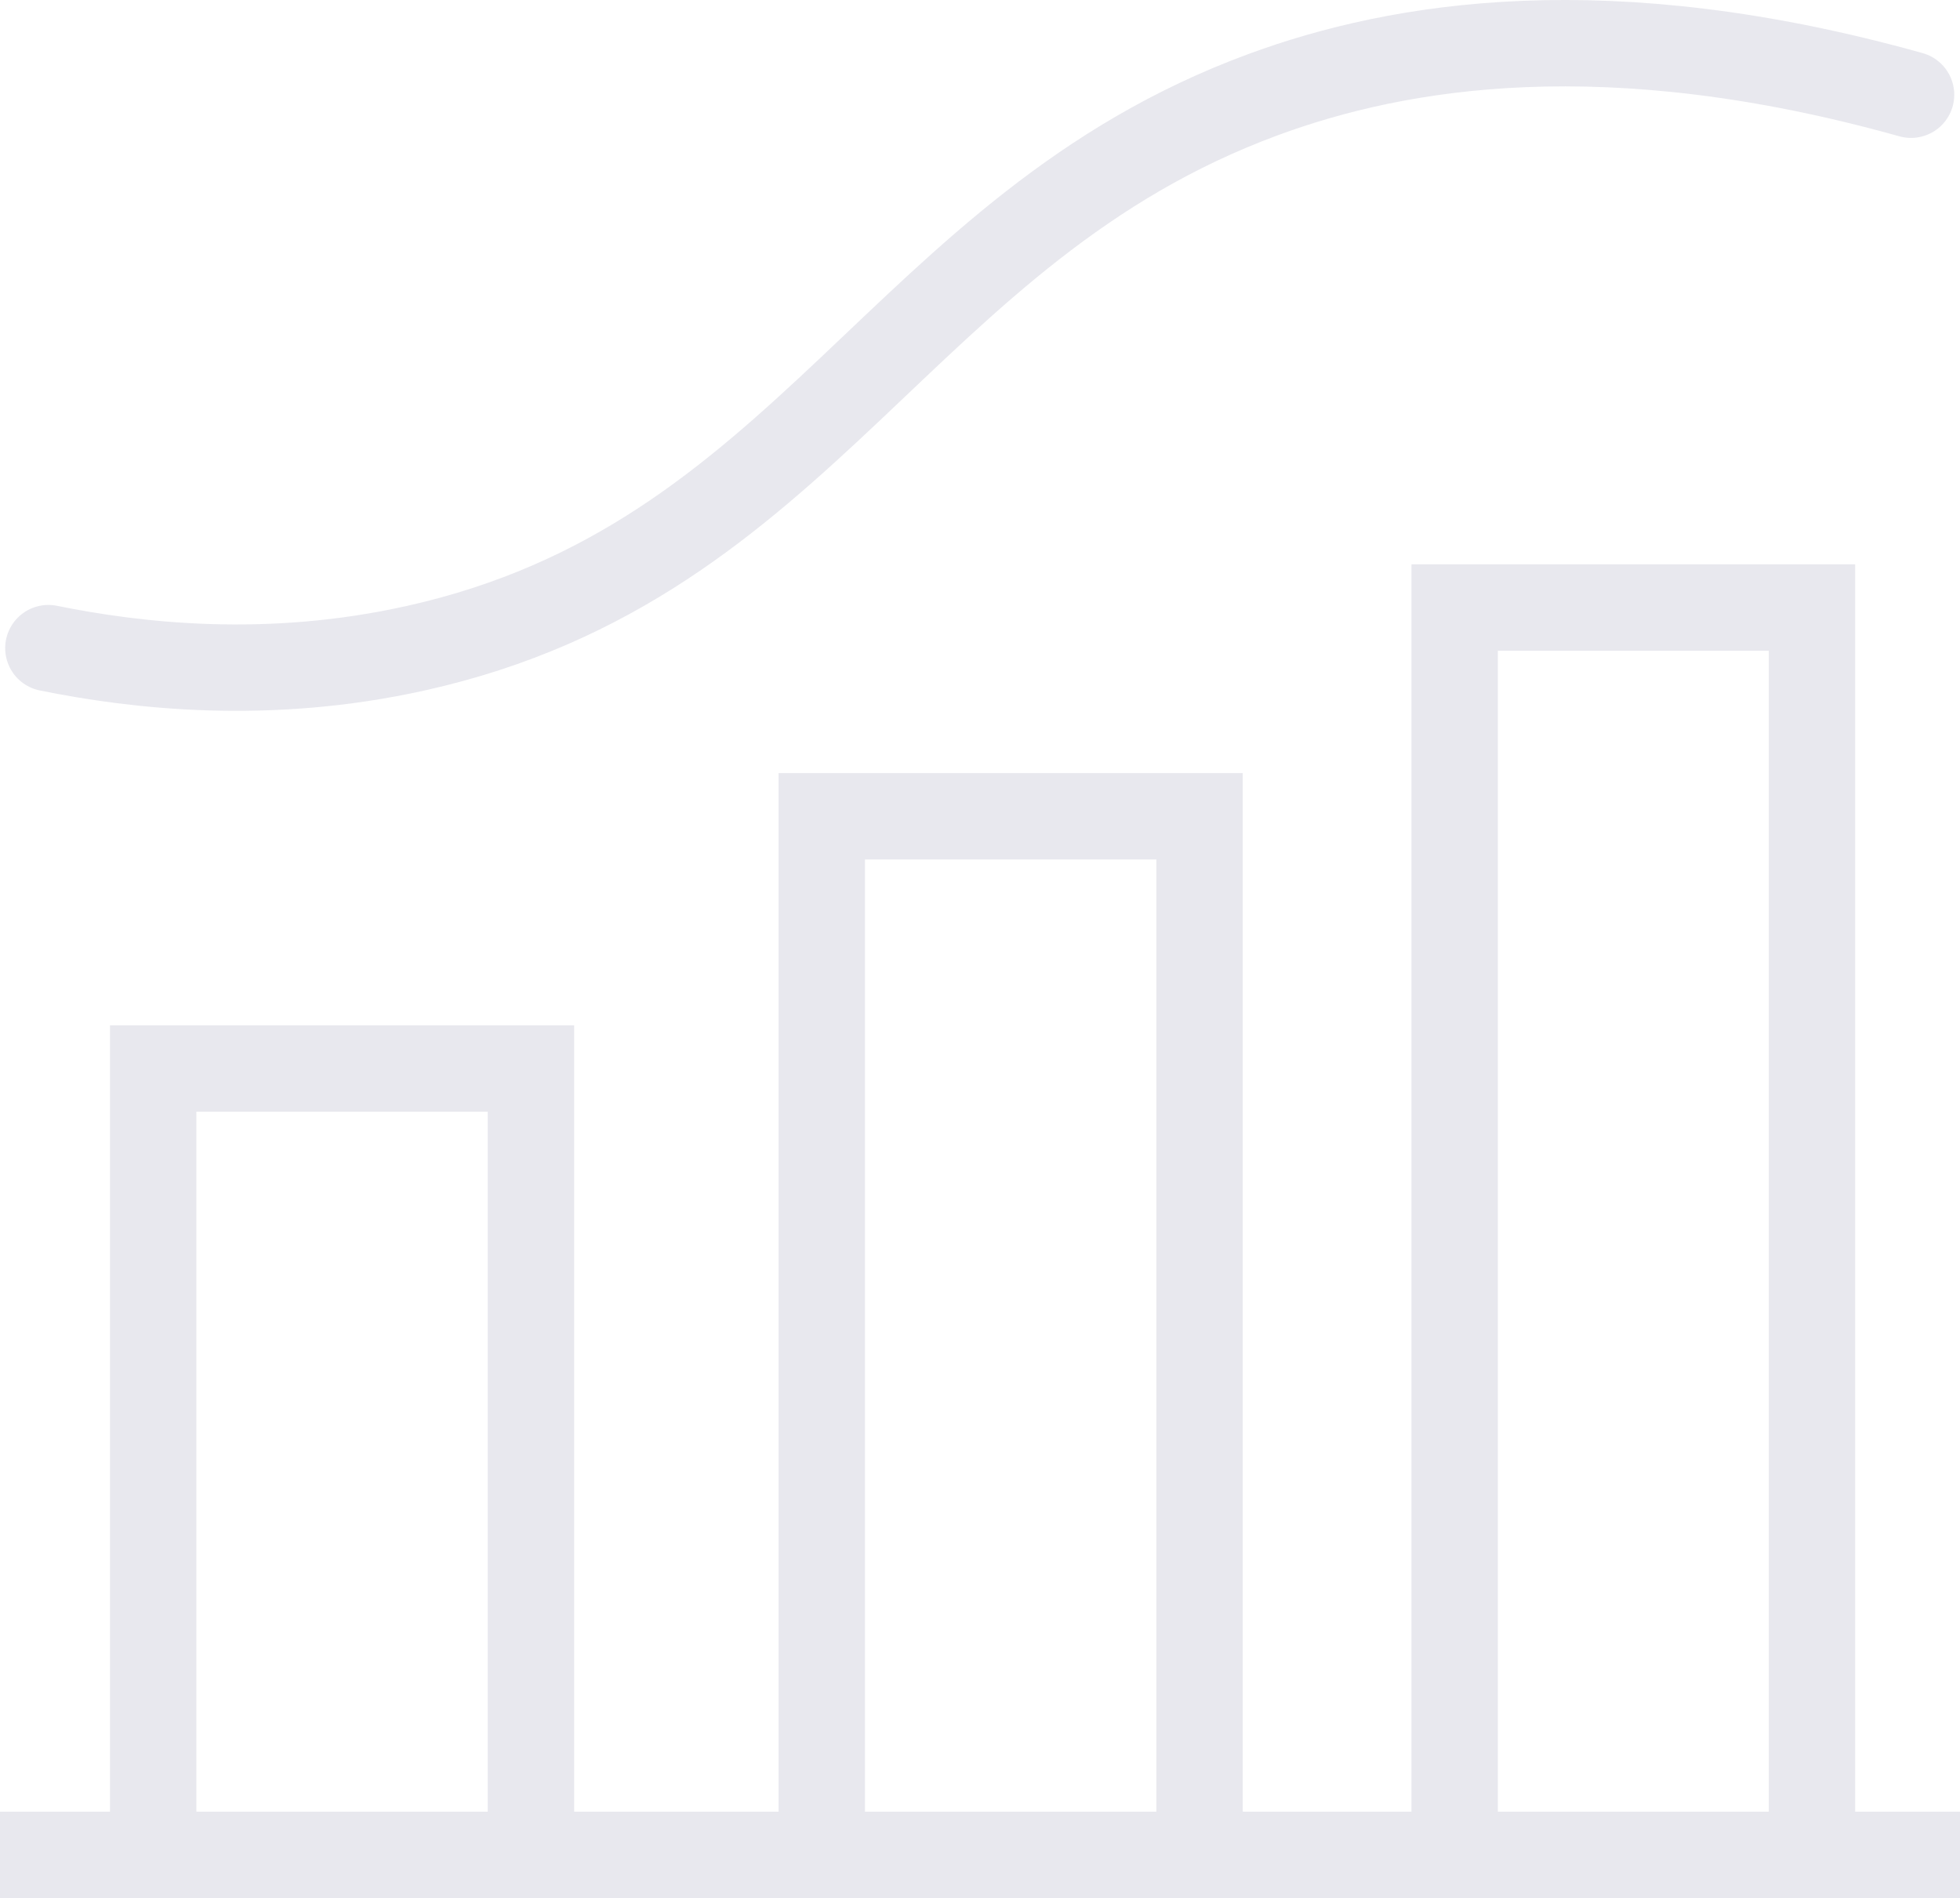
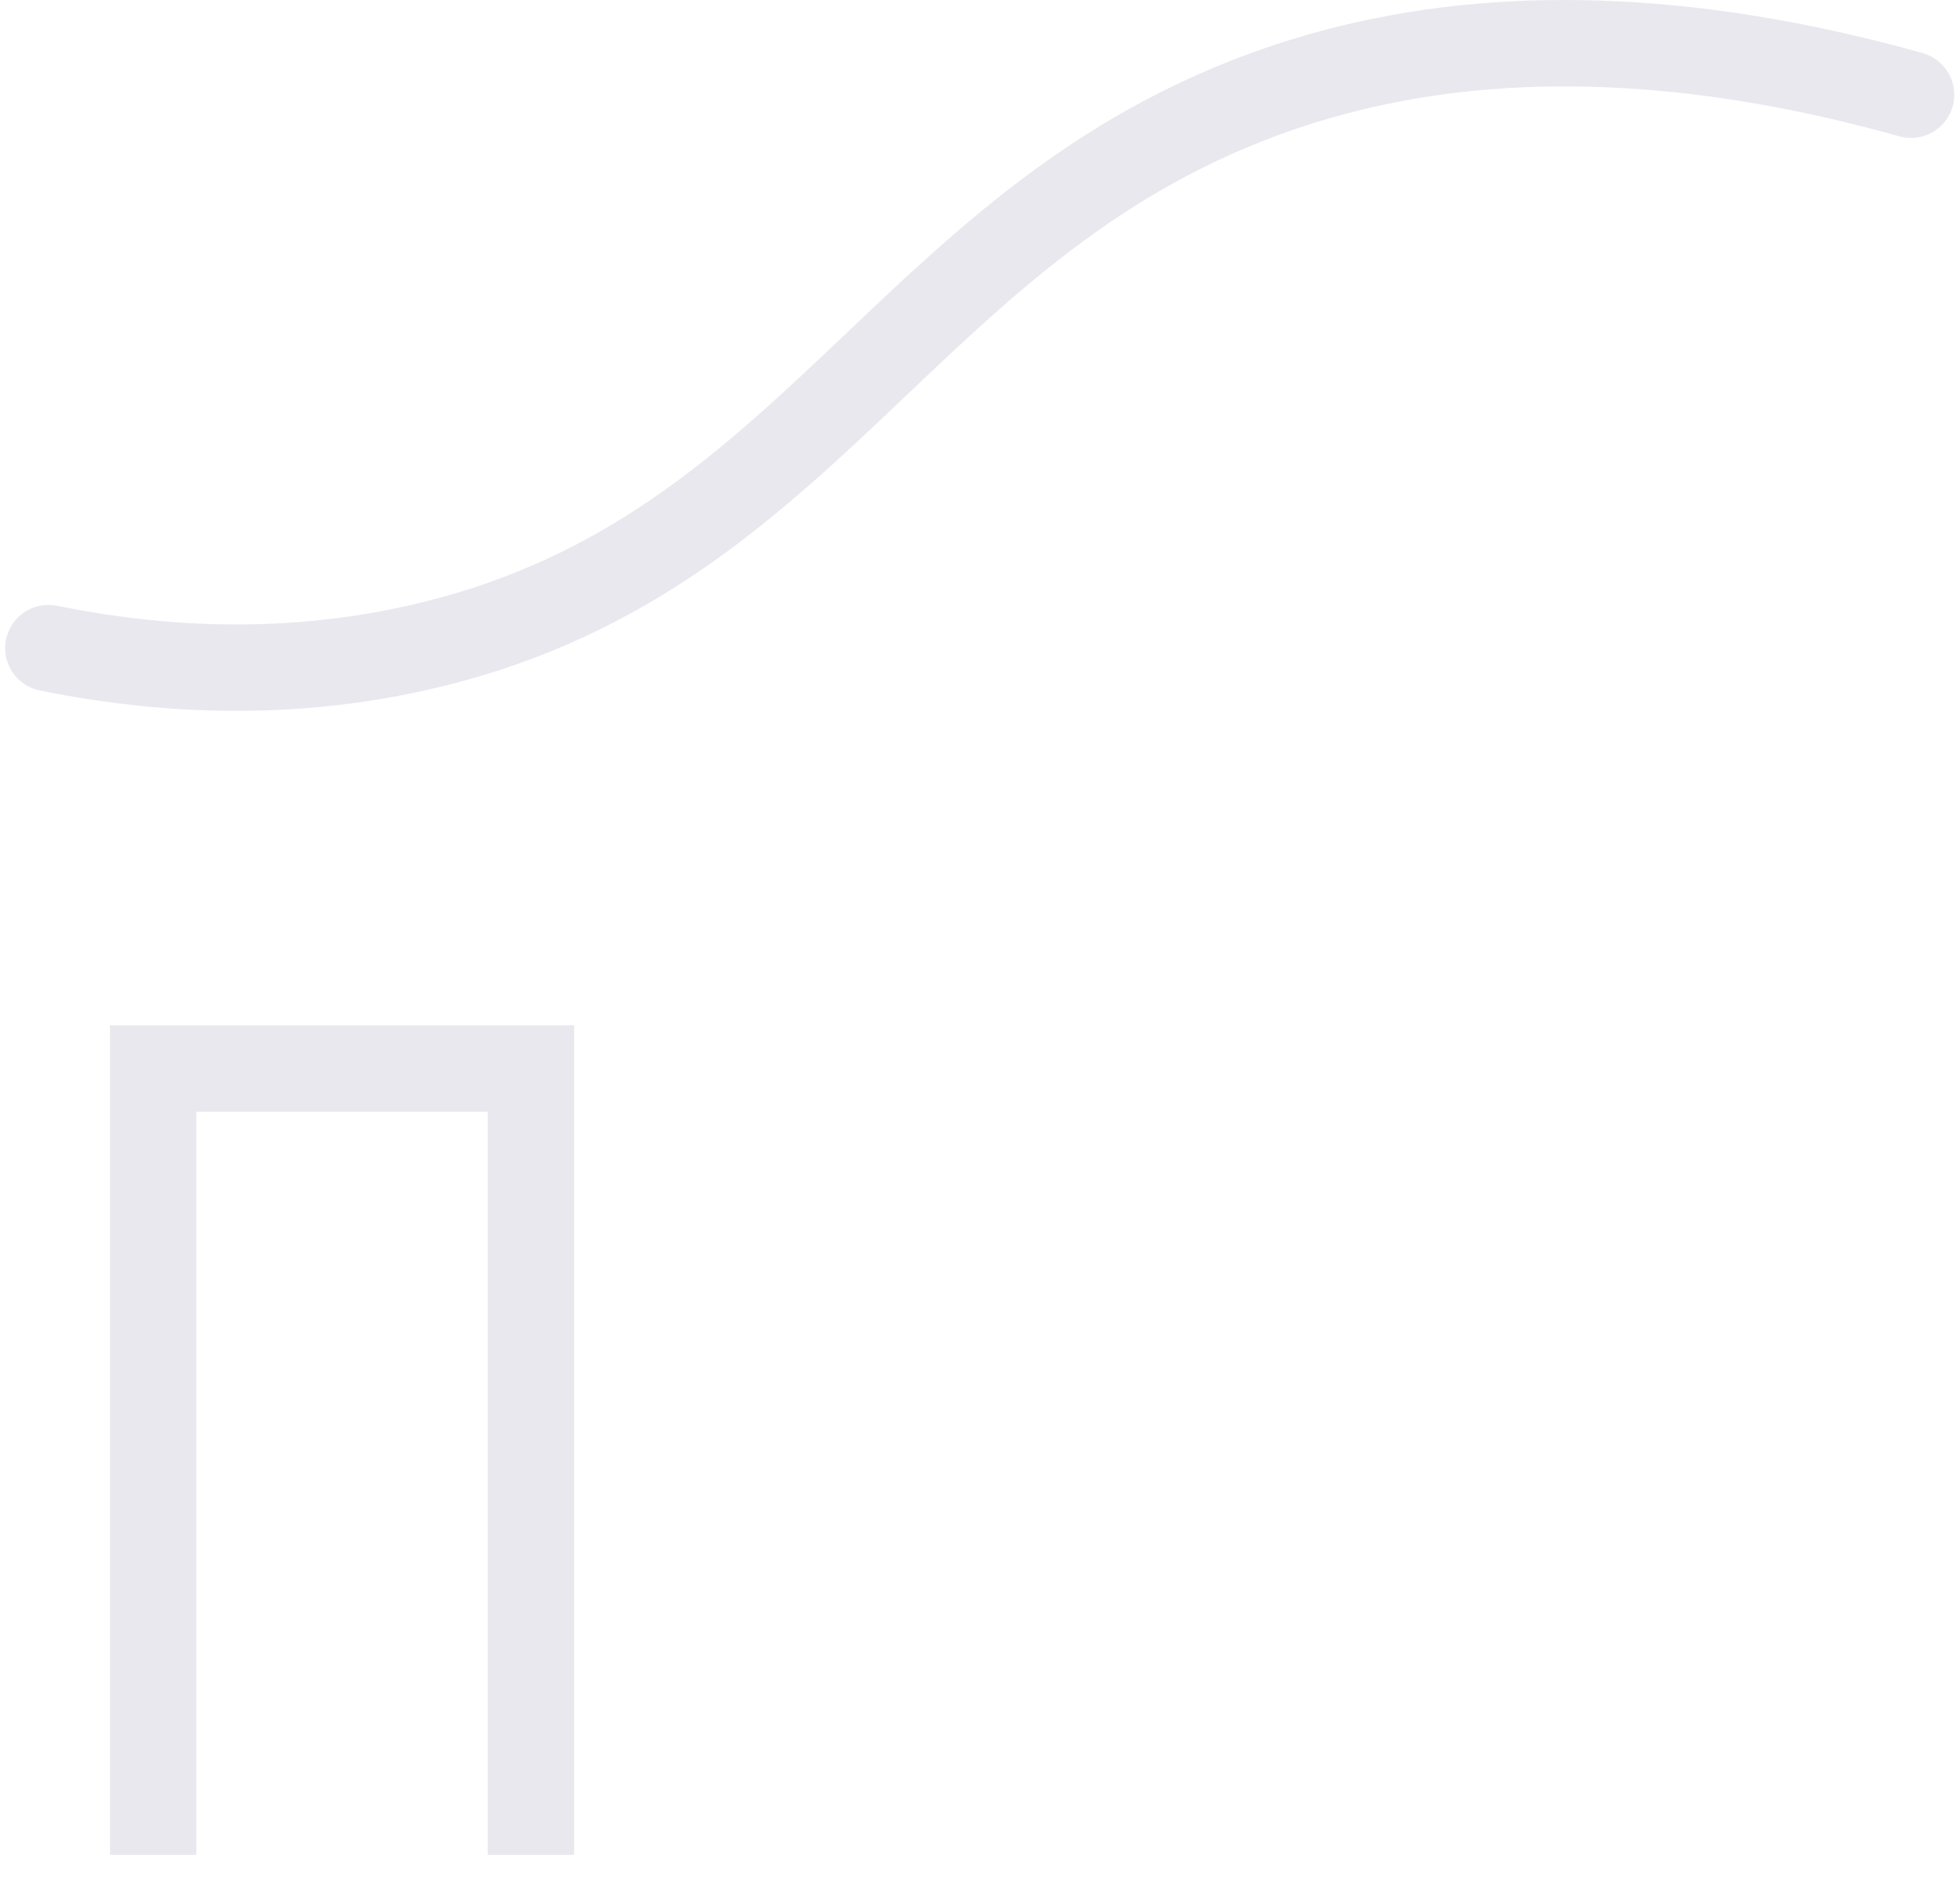
<svg xmlns="http://www.w3.org/2000/svg" id="_레이어_2" data-name="레이어 2" viewBox="0 0 68.07 65.92">
  <defs>
    <style>
      .cls-1 {
        stroke-linecap: round;
      }

      .cls-1, .cls-2 {
        fill: none;
      }

      .cls-1, .cls-2, .cls-3 {
        stroke: #e8e8ee;
        stroke-miterlimit: 10;
        stroke-width: 3px;
      }

      .cls-3 {
        fill: #fff;
      }
    </style>
  </defs>
  <g id="_레이어_1-2" data-name="레이어 1">
    <g>
-       <line class="cls-3" y1="64.42" x2="68.07" y2="64.42" />
      <polyline class="cls-2" points="5.32 64.42 5.32 37.11 18.44 37.11 18.44 64.42" />
-       <polyline class="cls-2" points="28.54 64.42 28.54 28.35 41.66 28.35 41.66 64.42" />
-       <polyline class="cls-2" points="50.52 64.42 50.52 21.1 62.93 21.1 62.93 64.42" />
      <path class="cls-1" d="m1.68,22.51c3.05.62,7.63,1.15,12.77,0,13.62-3.03,16.8-14.57,29.41-19.22,4.74-1.75,11.97-2.95,22.51,0" />
    </g>
  </g>
</svg>